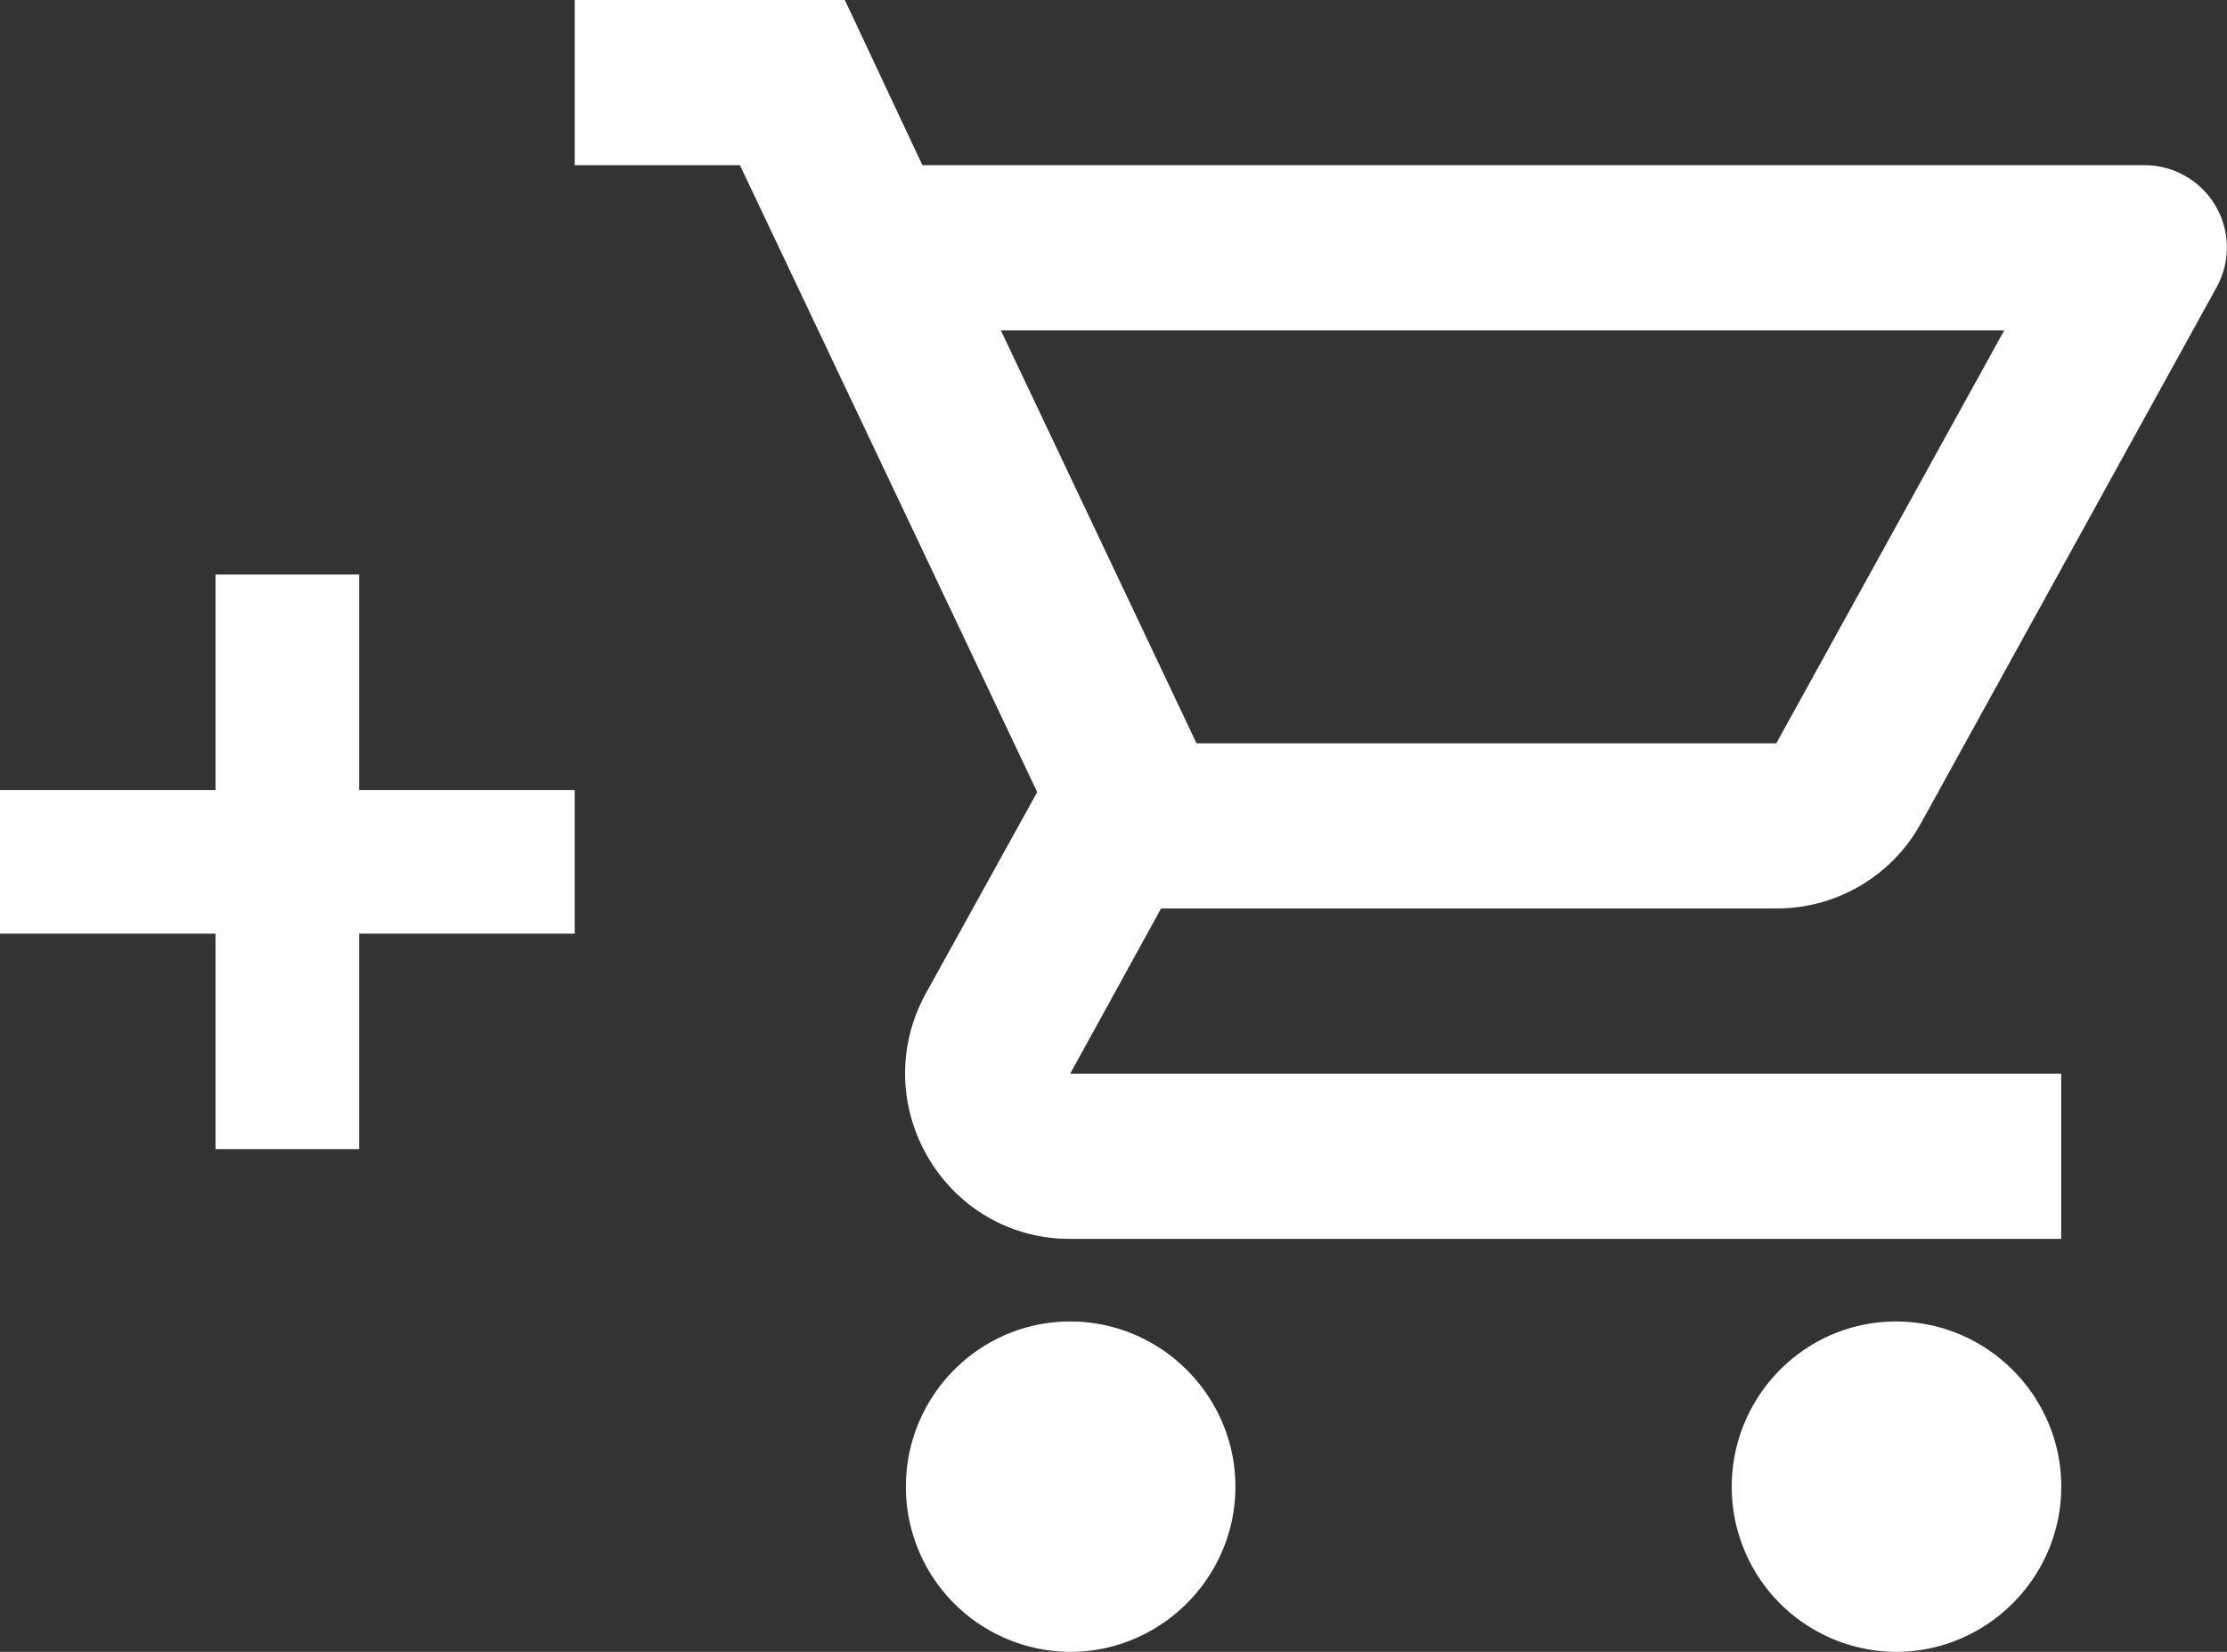
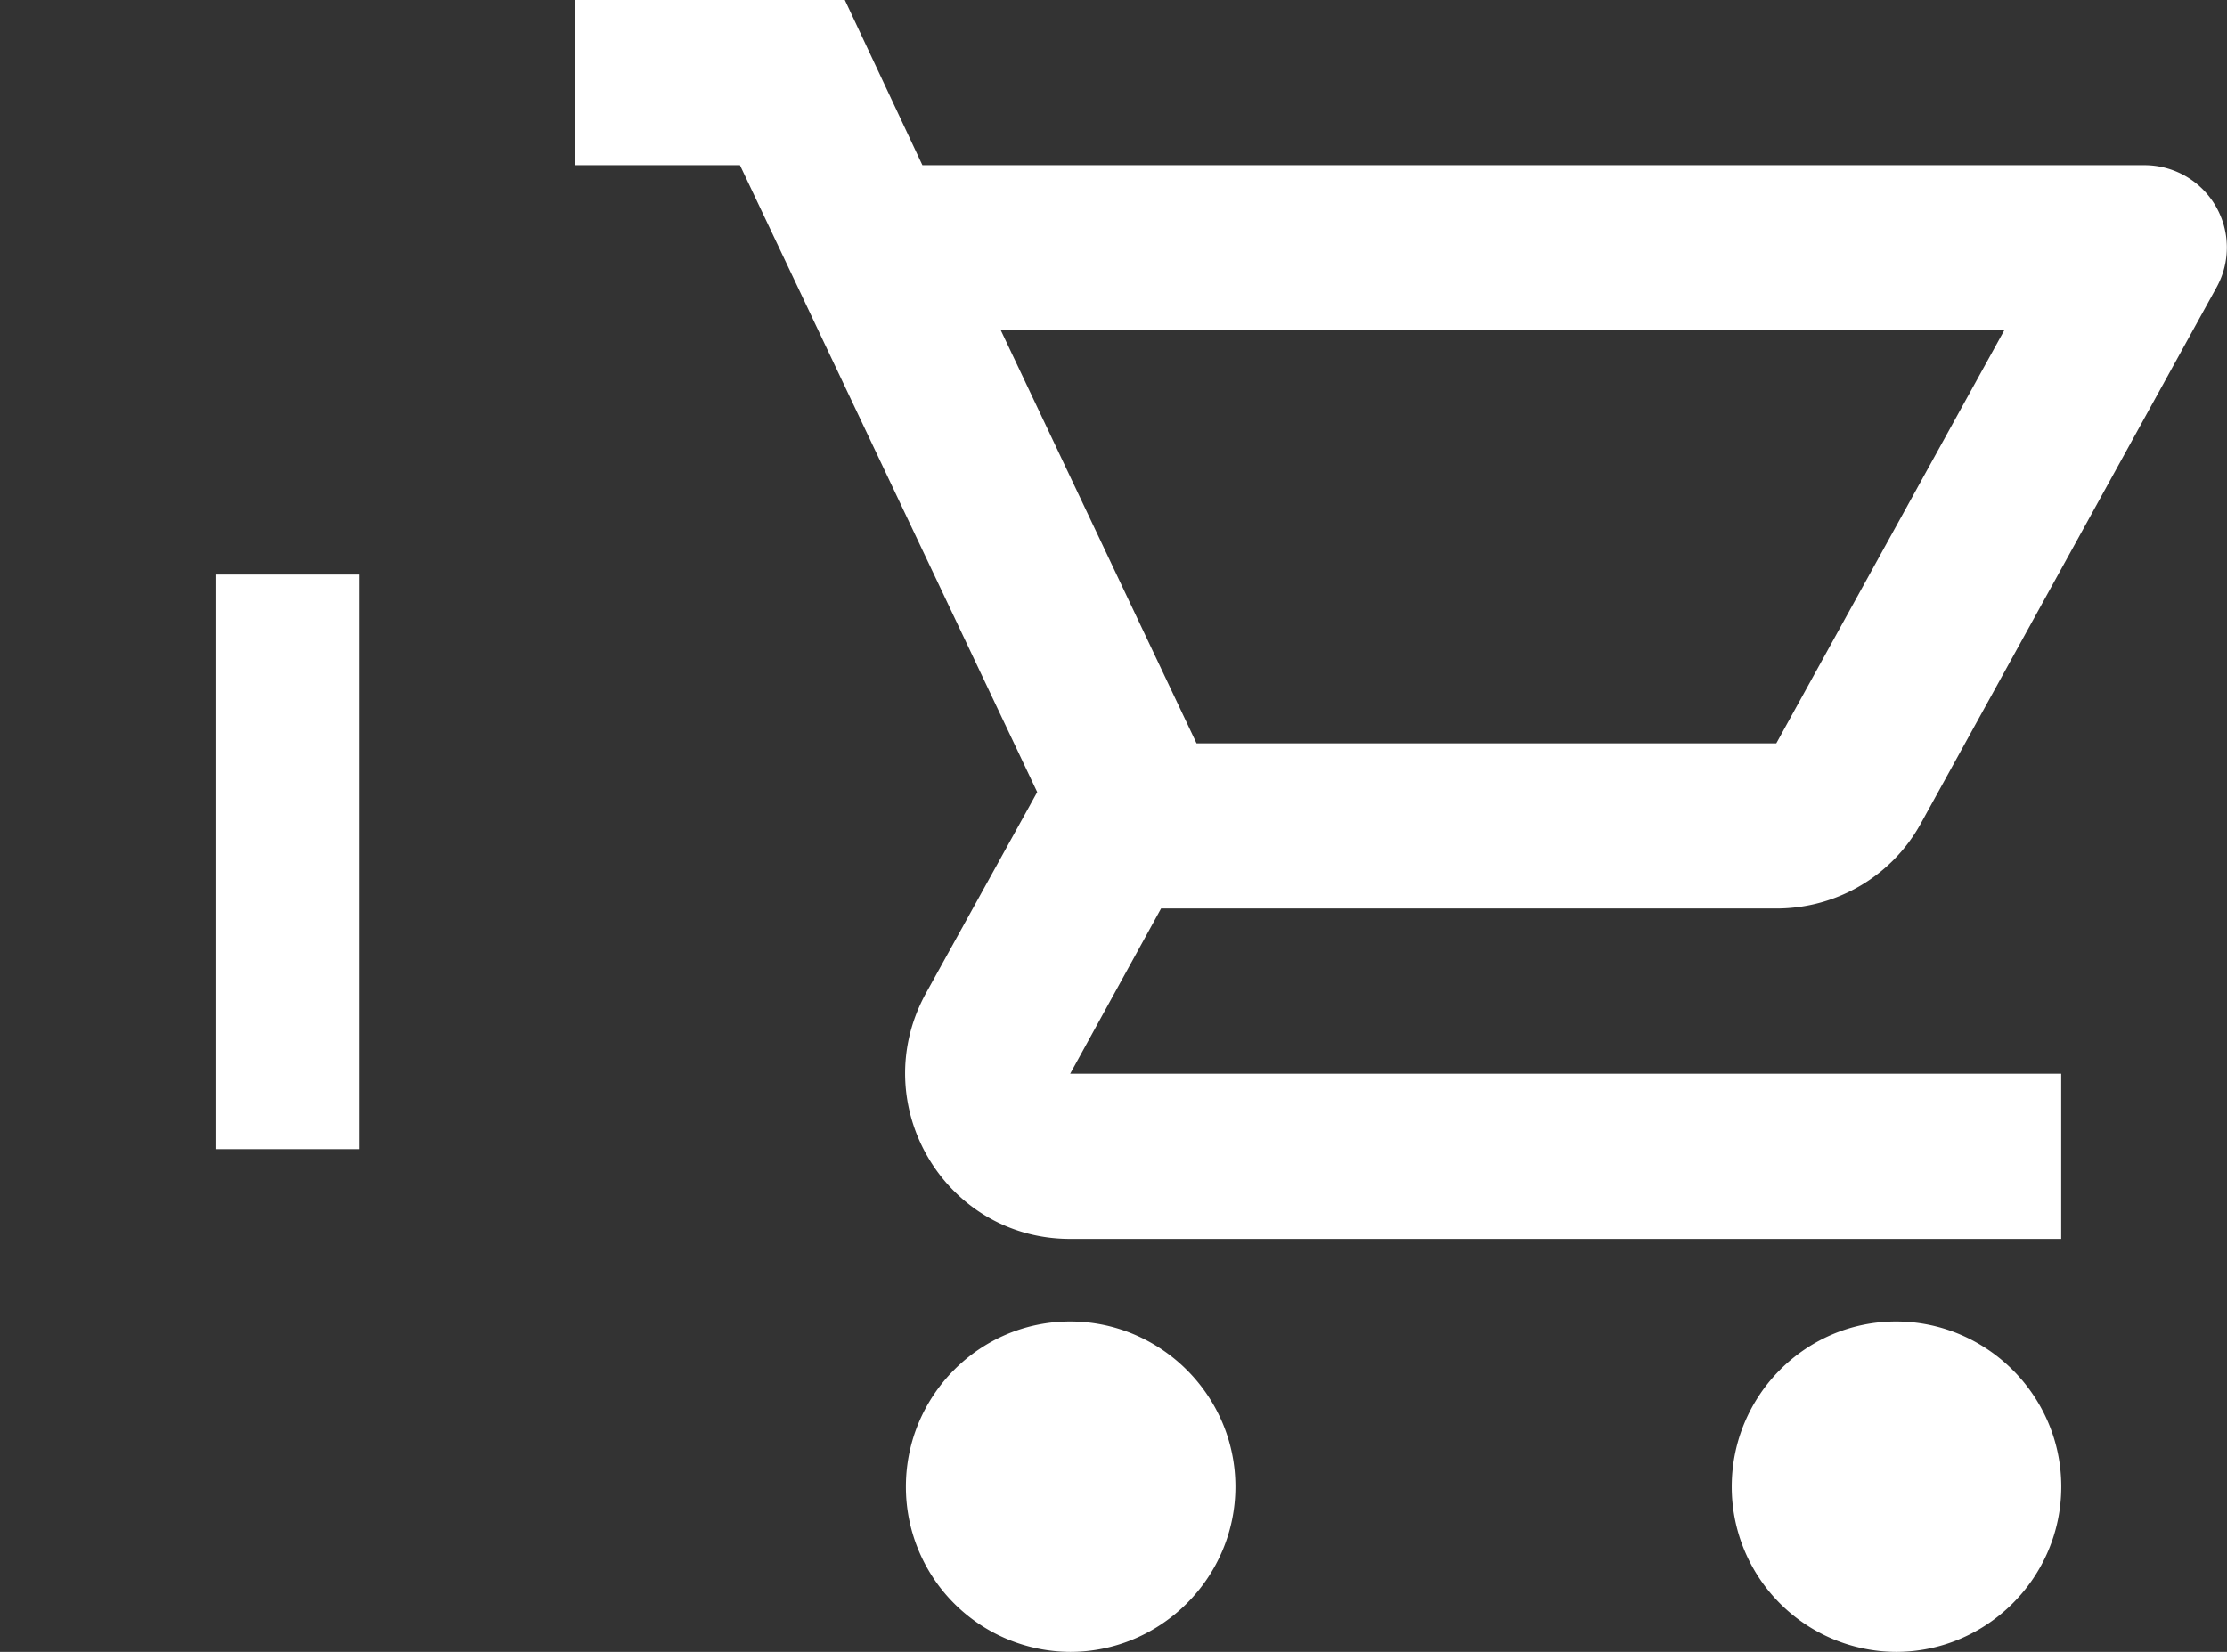
<svg xmlns="http://www.w3.org/2000/svg" width="31" height="23" viewBox="0 0 31 23">
  <rect x="0" y="0" width="31" height="23" fill="#333333" stroke="none" />
  <g fill="#FFF" fill-rule="evenodd">
    <path fill-rule="nonzero" d="M24.726 12.65c.862 0 1.621-.472 2.012-1.184l4.116-7.464a1.146 1.146 0 0 0-1-1.702H12.84L11.76 0H8v2.3h2.3l4.138 8.729-1.552 2.806c-.84 1.54.264 3.415 2.011 3.415h13.795v-2.3H14.897l1.265-2.3h8.564zM13.932 4.6h13.967l-3.173 5.75h-8.07L13.932 4.6zm.965 13.8c1.265 0 2.3 1.035 2.3 2.3s-1.035 2.3-2.3 2.3a2.297 2.297 0 0 1-2.287-2.3c0-1.265 1.023-2.3 2.287-2.3zm11.496 0c1.265 0 2.3 1.035 2.3 2.3s-1.035 2.3-2.3 2.3a2.297 2.297 0 0 1-2.287-2.3c0-1.265 1.023-2.3 2.287-2.3z" />
-     <path d="M0 11h8v2H0z" />
    <path d="M3 8h2v8H3z" />
  </g>
</svg>